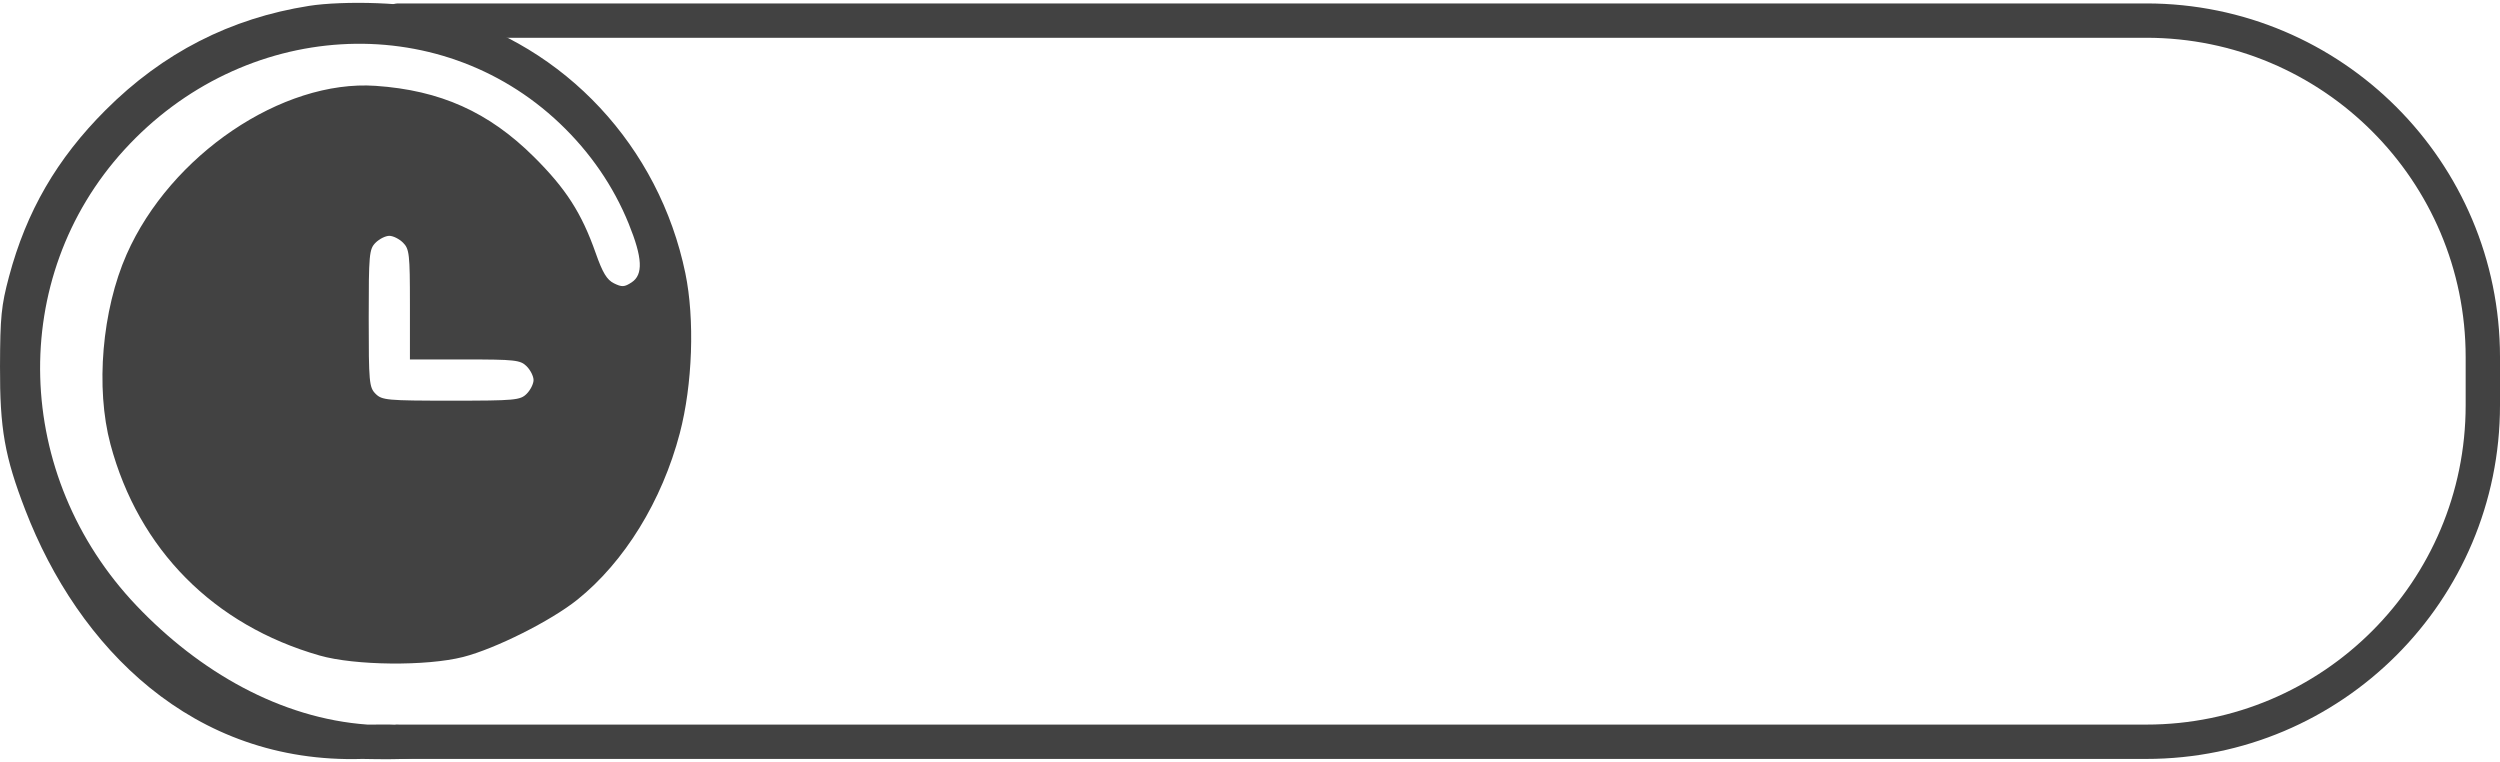
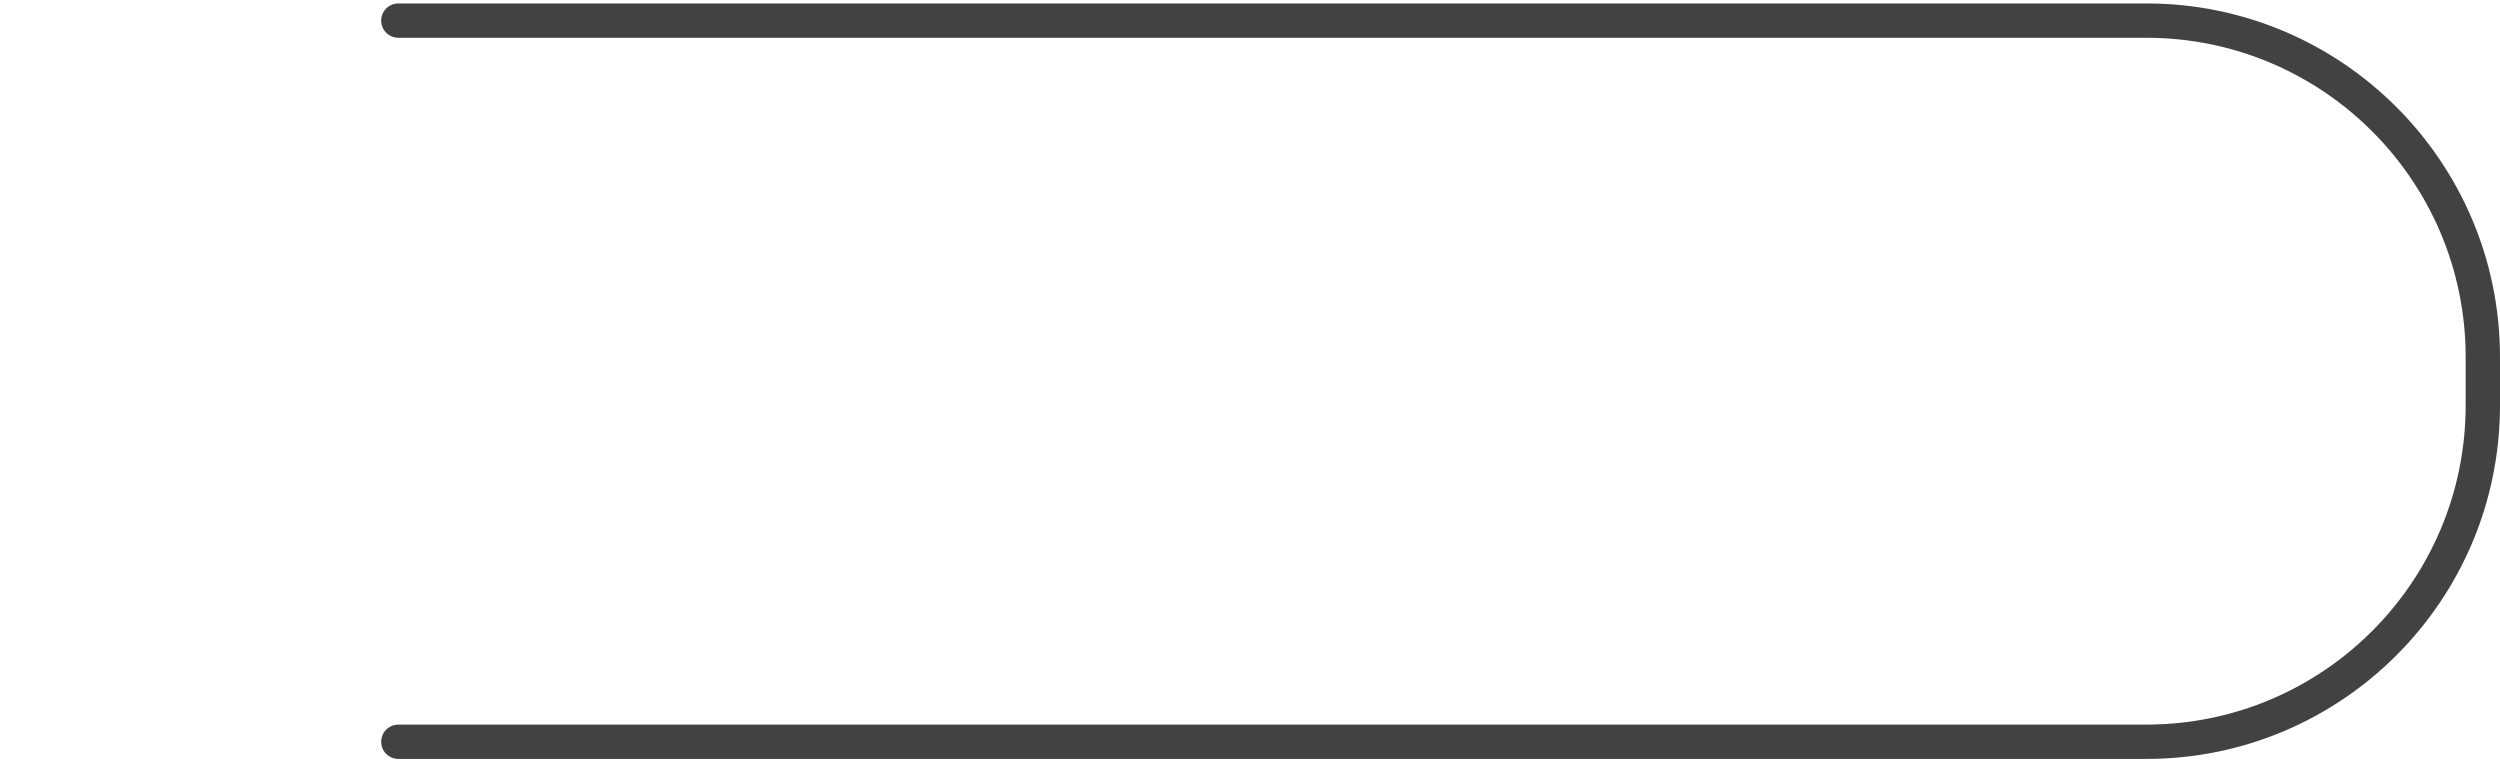
<svg xmlns="http://www.w3.org/2000/svg" width="728" height="222" viewBox="0 0 728 222" fill="none">
-   <path fill-rule="evenodd" clip-rule="evenodd" d="M90.015 1.706C67.072 5.32 47.415 15.385 30.748 32.052C16.564 46.236 7.698 61.525 2.623 80.555C0.378 88.972 0.05 92.236 0.002 106.674C-0.059 124.883 1.358 132.929 7.372 148.523C22.755 188.412 56 222.5 105.5 221C130.5 221.5 119.37 219.767 119.37 214.674C119.37 210.473 117.5 211 107 211C81.584 209.19 57.96 195.503 39.778 176.396C3.741 138.523 2.177 80.89 36.175 43.639C70.828 5.67 127.522 2.227 163.008 35.935C171.853 44.337 178.654 54.236 183.083 65.155C187.112 75.085 187.352 79.984 183.923 82.231C181.827 83.604 181.091 83.644 178.787 82.504C176.723 81.484 175.482 79.427 173.459 73.674C169.371 62.049 164.79 54.92 155.454 45.654C142.3 32.599 128.23 26.292 109.37 24.997C82.2 23.131 49.668 45.139 36.891 74.03C29.707 90.276 27.771 112.961 32.168 129.393C40.359 160.001 62.201 182.052 93.081 190.888C103.331 193.82 124.204 194.031 134.87 191.31C144.234 188.92 160.419 180.803 168.116 174.635C181.833 163.643 192.787 145.852 197.952 126.174C201.681 111.968 202.342 92.943 199.573 79.555C191.944 42.675 164.543 13.279 128.84 3.672C120.5 0.5 99.579 0.199 90.015 1.706ZM117.37 70.674C119.203 72.507 119.37 74.007 119.37 88.674V104.674H135.37C150.037 104.674 151.537 104.841 153.37 106.674C154.47 107.774 155.37 109.574 155.37 110.674C155.37 111.774 154.47 113.574 153.37 114.674C151.503 116.541 150.037 116.674 131.37 116.674C112.703 116.674 111.237 116.541 109.37 114.674C107.503 112.807 107.37 111.341 107.37 92.674C107.37 74.007 107.503 72.541 109.37 70.674C110.47 69.574 112.27 68.674 113.37 68.674C114.47 68.674 116.27 69.574 117.37 70.674Z" fill="#424242" />
  <path fill-rule="evenodd" clip-rule="evenodd" d="M111 216C111 218.761 113.239 221 116 221H625C681.885 221 728 174.885 728 118V104C728 47.115 681.885 1 625 1H116C113.239 1 111 3.239 111 6V6C111 8.761 113.239 11 116 11H625C676.362 11 718 52.638 718 104V118C718 169.362 676.362 211 625 211H116C113.239 211 111 213.239 111 216V216Z" fill="#424242" />
</svg>